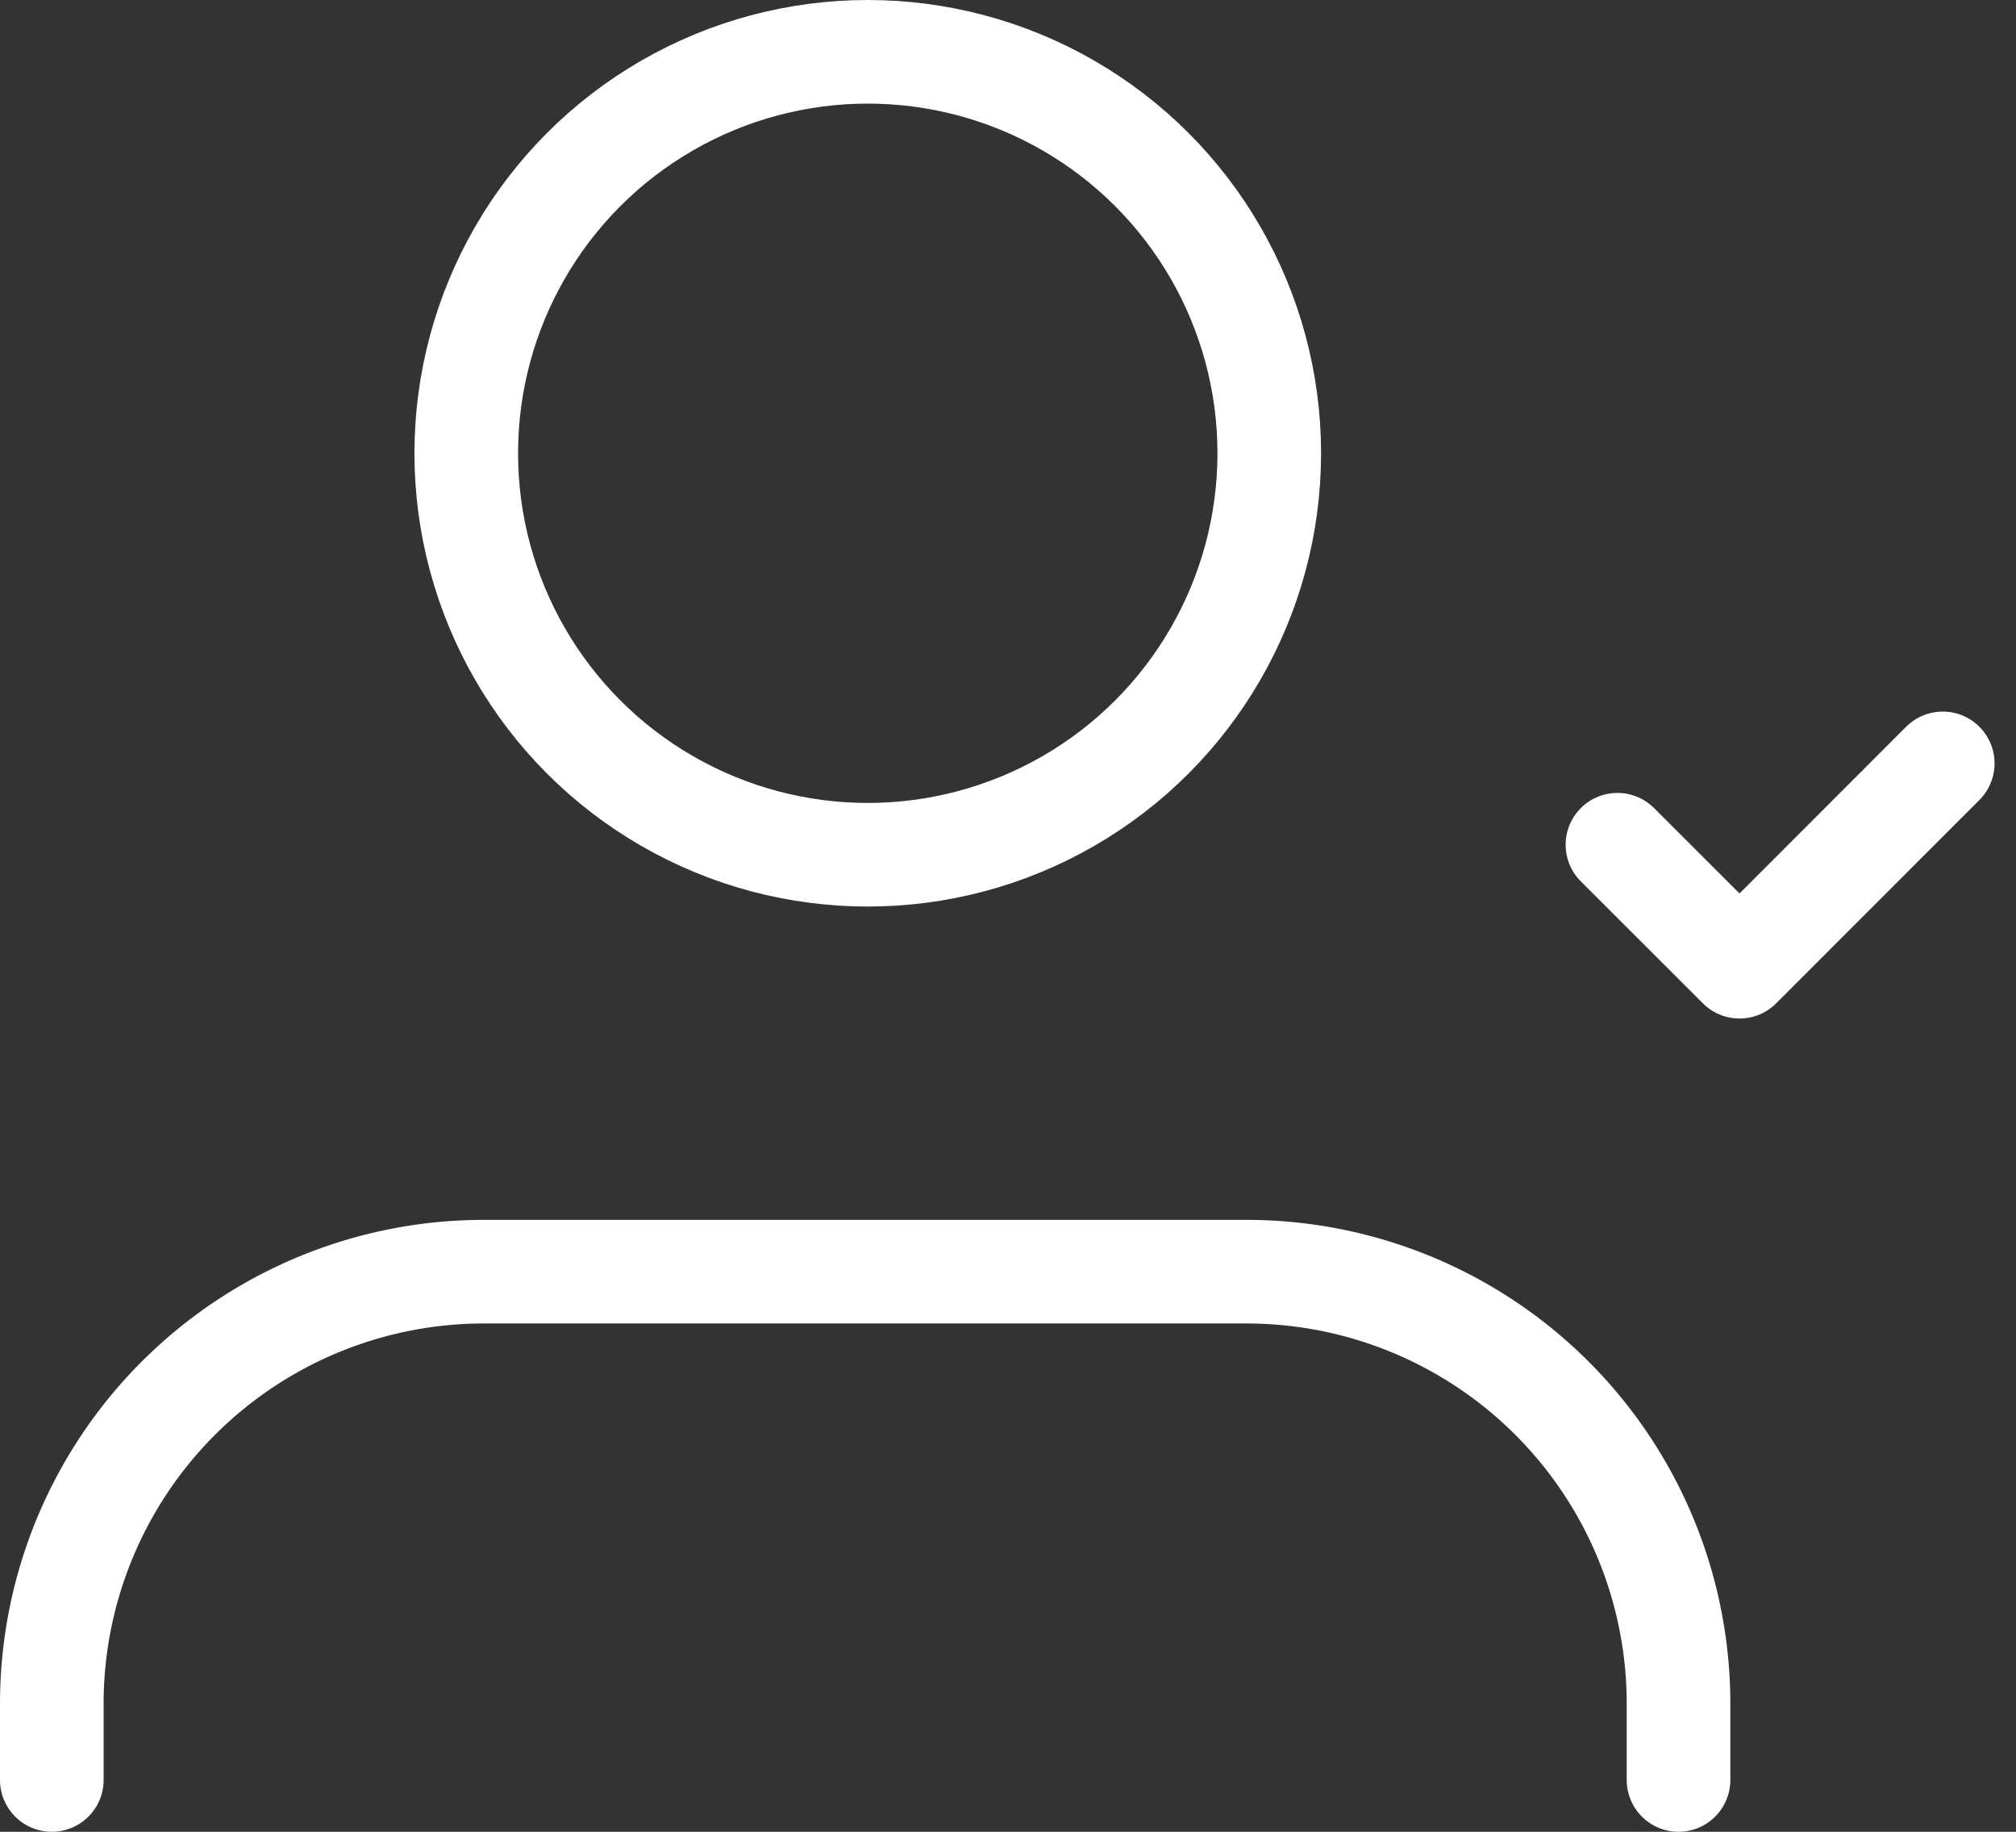
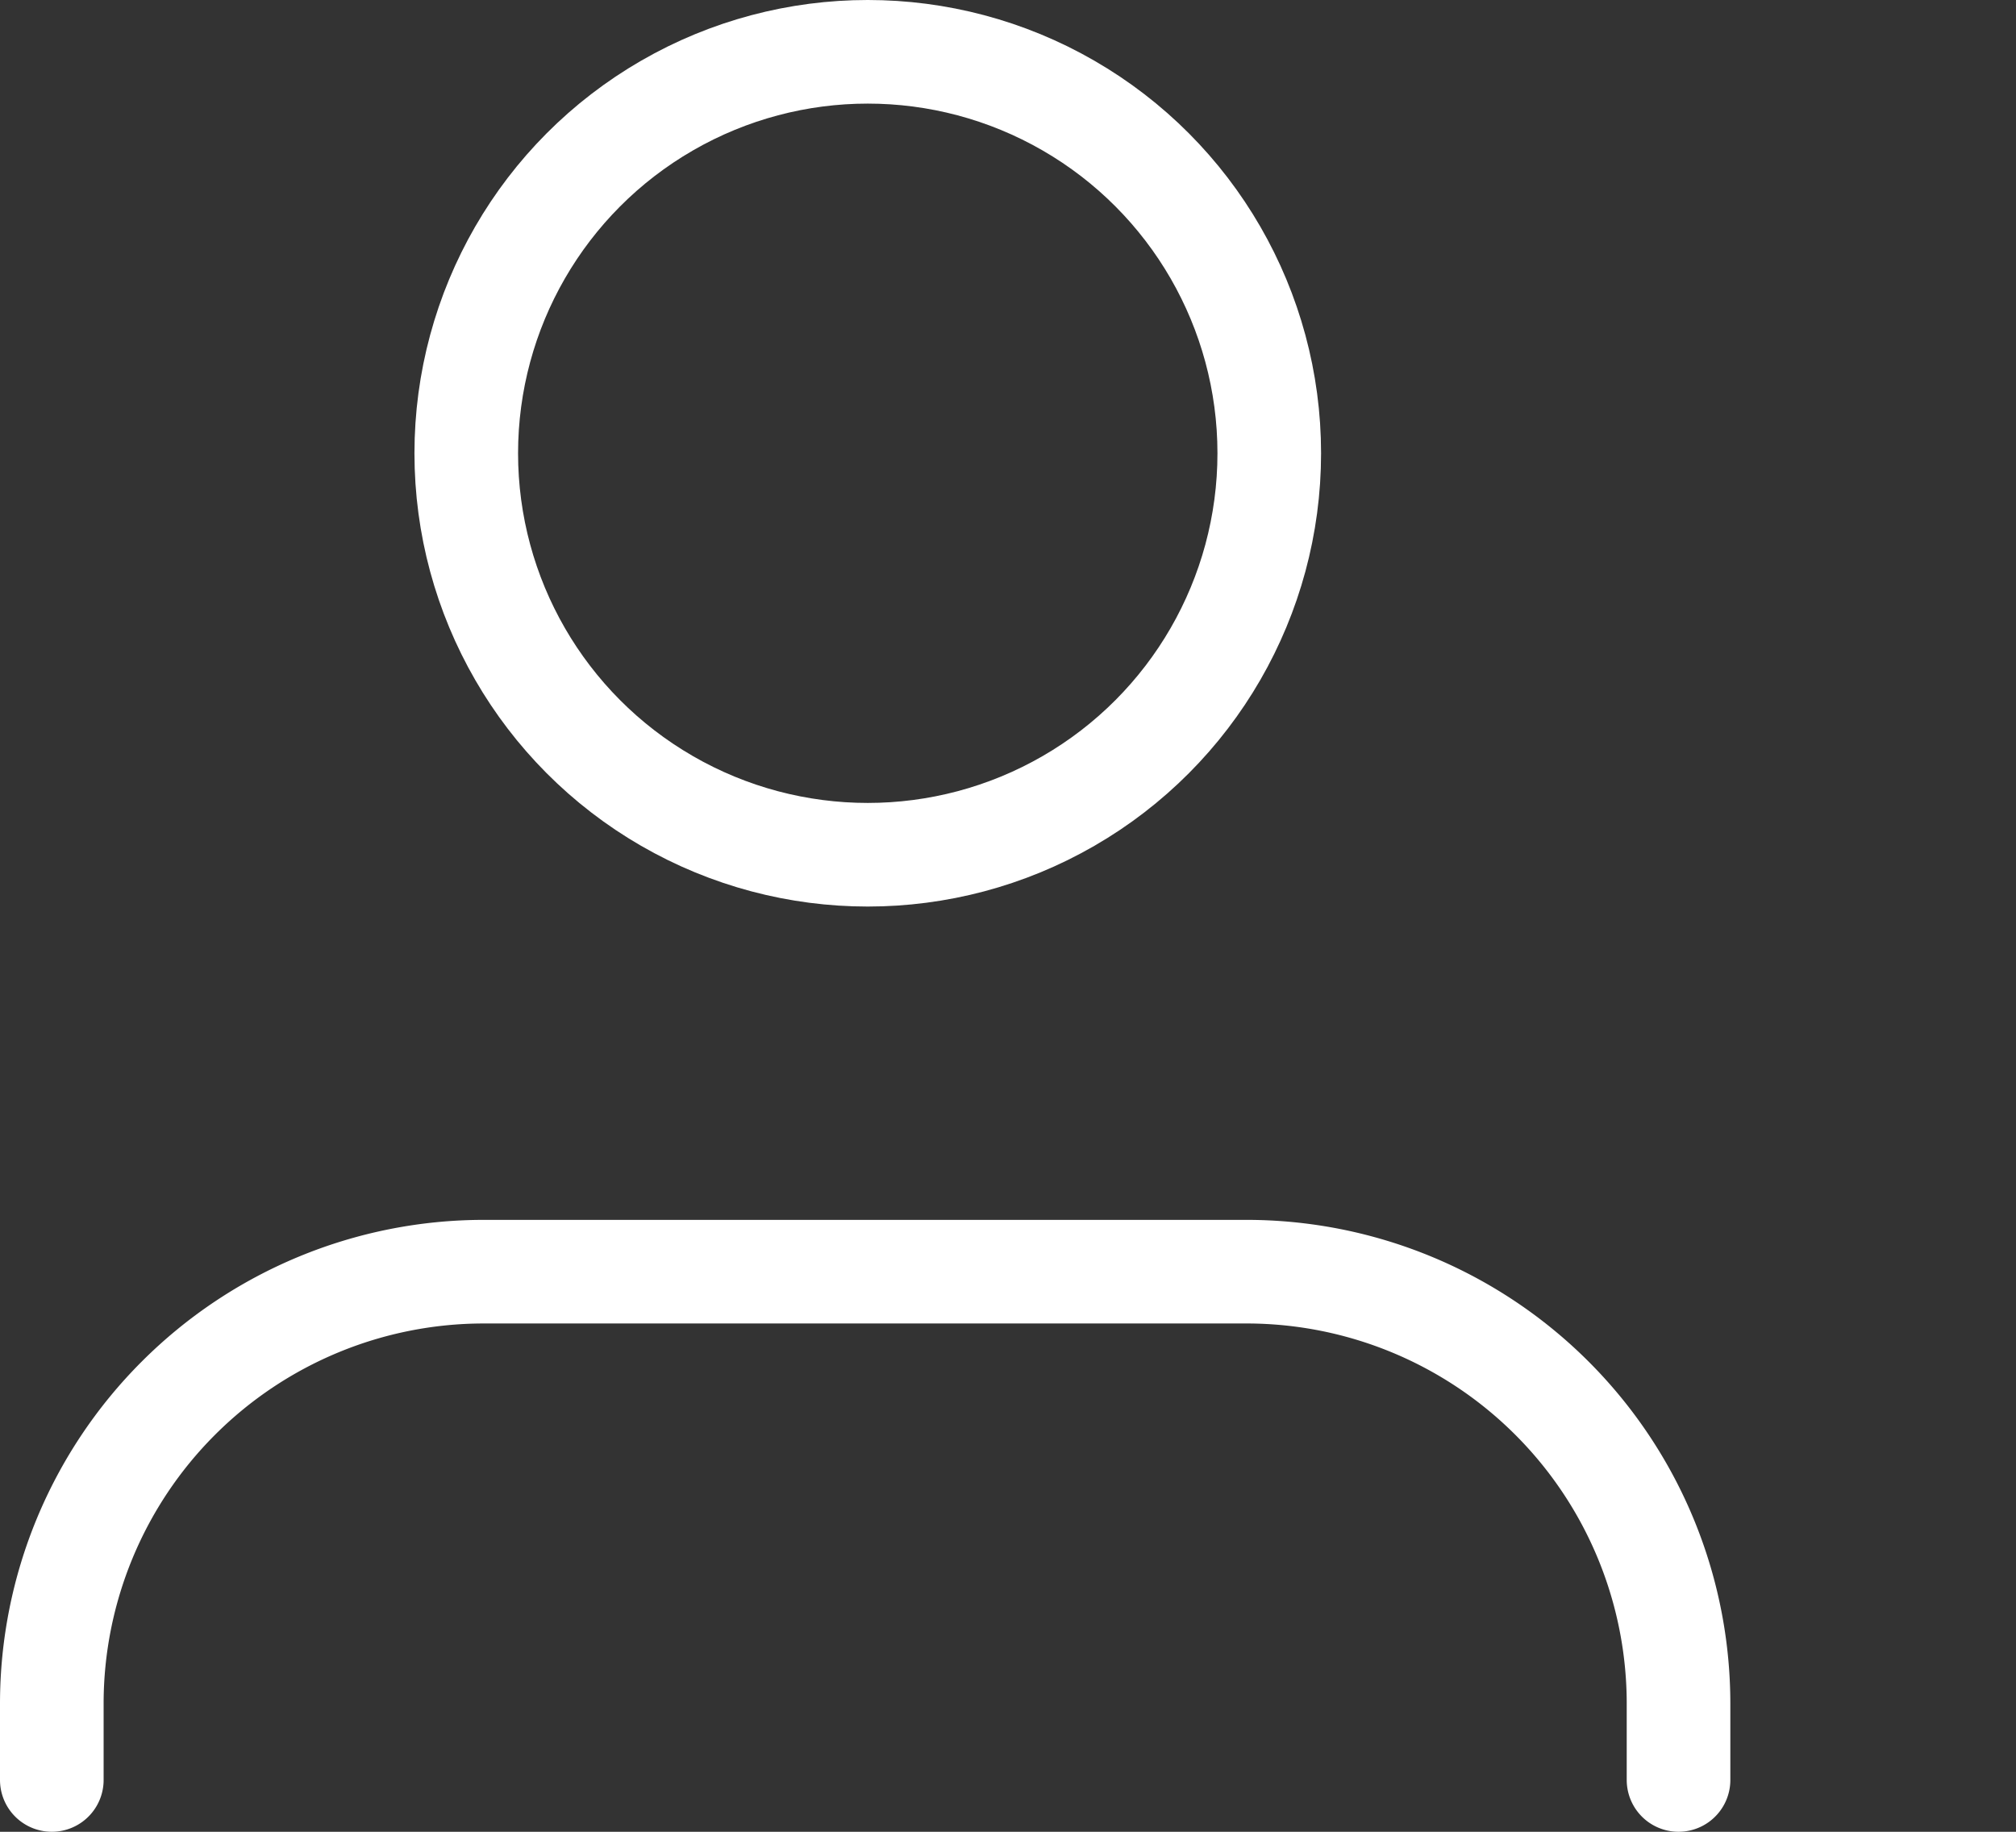
<svg xmlns="http://www.w3.org/2000/svg" width="77.828" height="70.721" viewBox="0 0 77.828 70.721">
  <rect x="0" y="0" width="77.828" height="70.721" fill="#333333" stroke="none" />
  <g id="Group_127807" data-name="Group 127807" transform="translate(0 -1)">
    <path id="Path_225754" data-name="Path 225754" d="M64.8,34.624V31.68A16.68,16.68,0,0,0,48.116,15H18.68A16.68,16.68,0,0,0,2,31.68v2.944" transform="translate(0 35.097)" fill="none" stroke="#fff" stroke-linecap="round" stroke-linejoin="round" stroke-width="4" />
    <circle id="Ellipse_43643" data-name="Ellipse 43643" cx="15.5" cy="15.5" r="15.5" transform="translate(18 3)" fill="none" stroke="#fff" stroke-linecap="round" stroke-linejoin="round" stroke-width="4" />
-     <path id="Path_225755" data-name="Path 225755" d="M17.4,13.14l4.714,4.71L29.959,10" transform="translate(45.041 20.473)" fill="none" stroke="#fff" stroke-linecap="round" stroke-linejoin="round" stroke-width="4" />
  </g>
</svg>